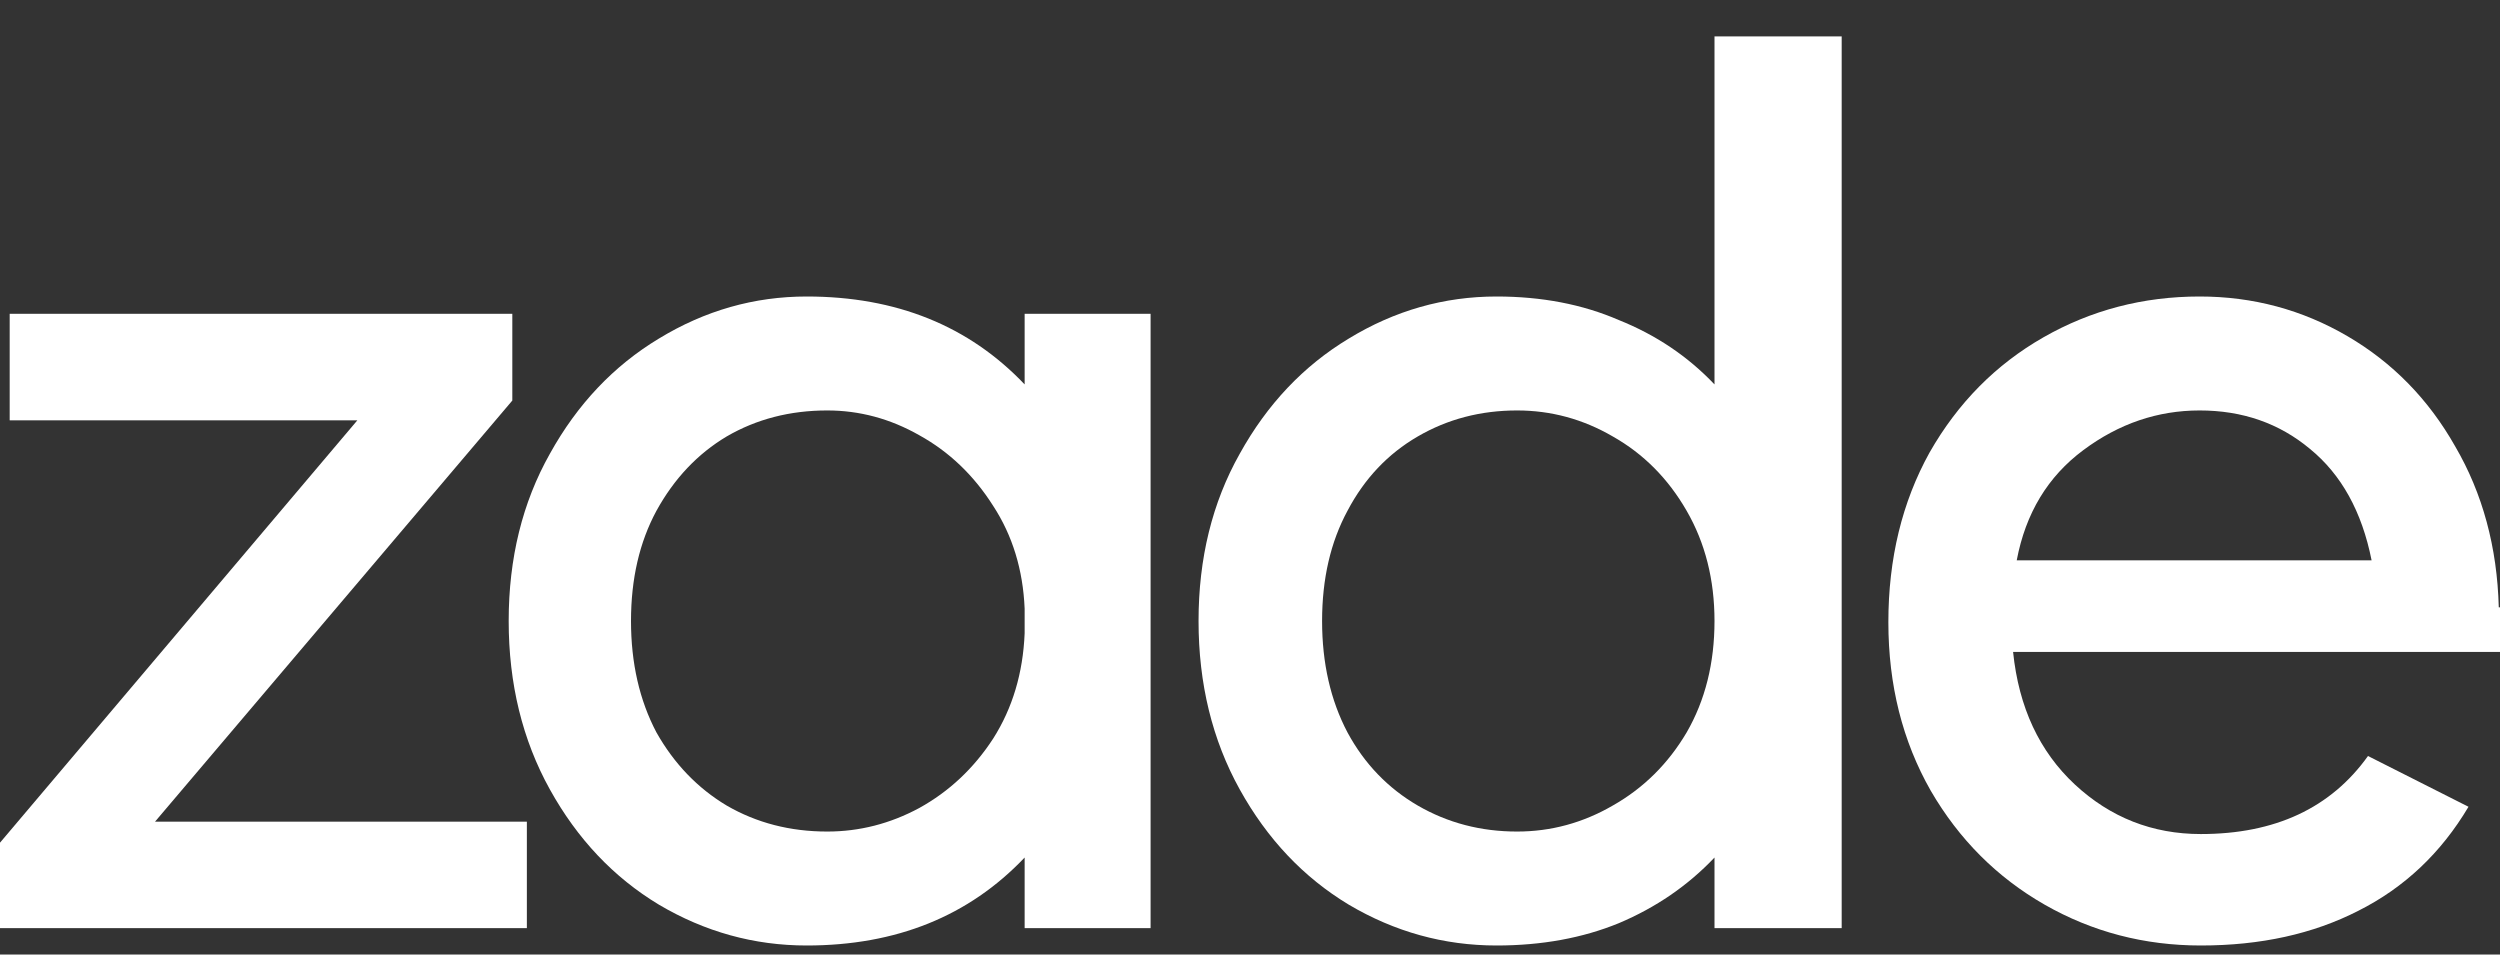
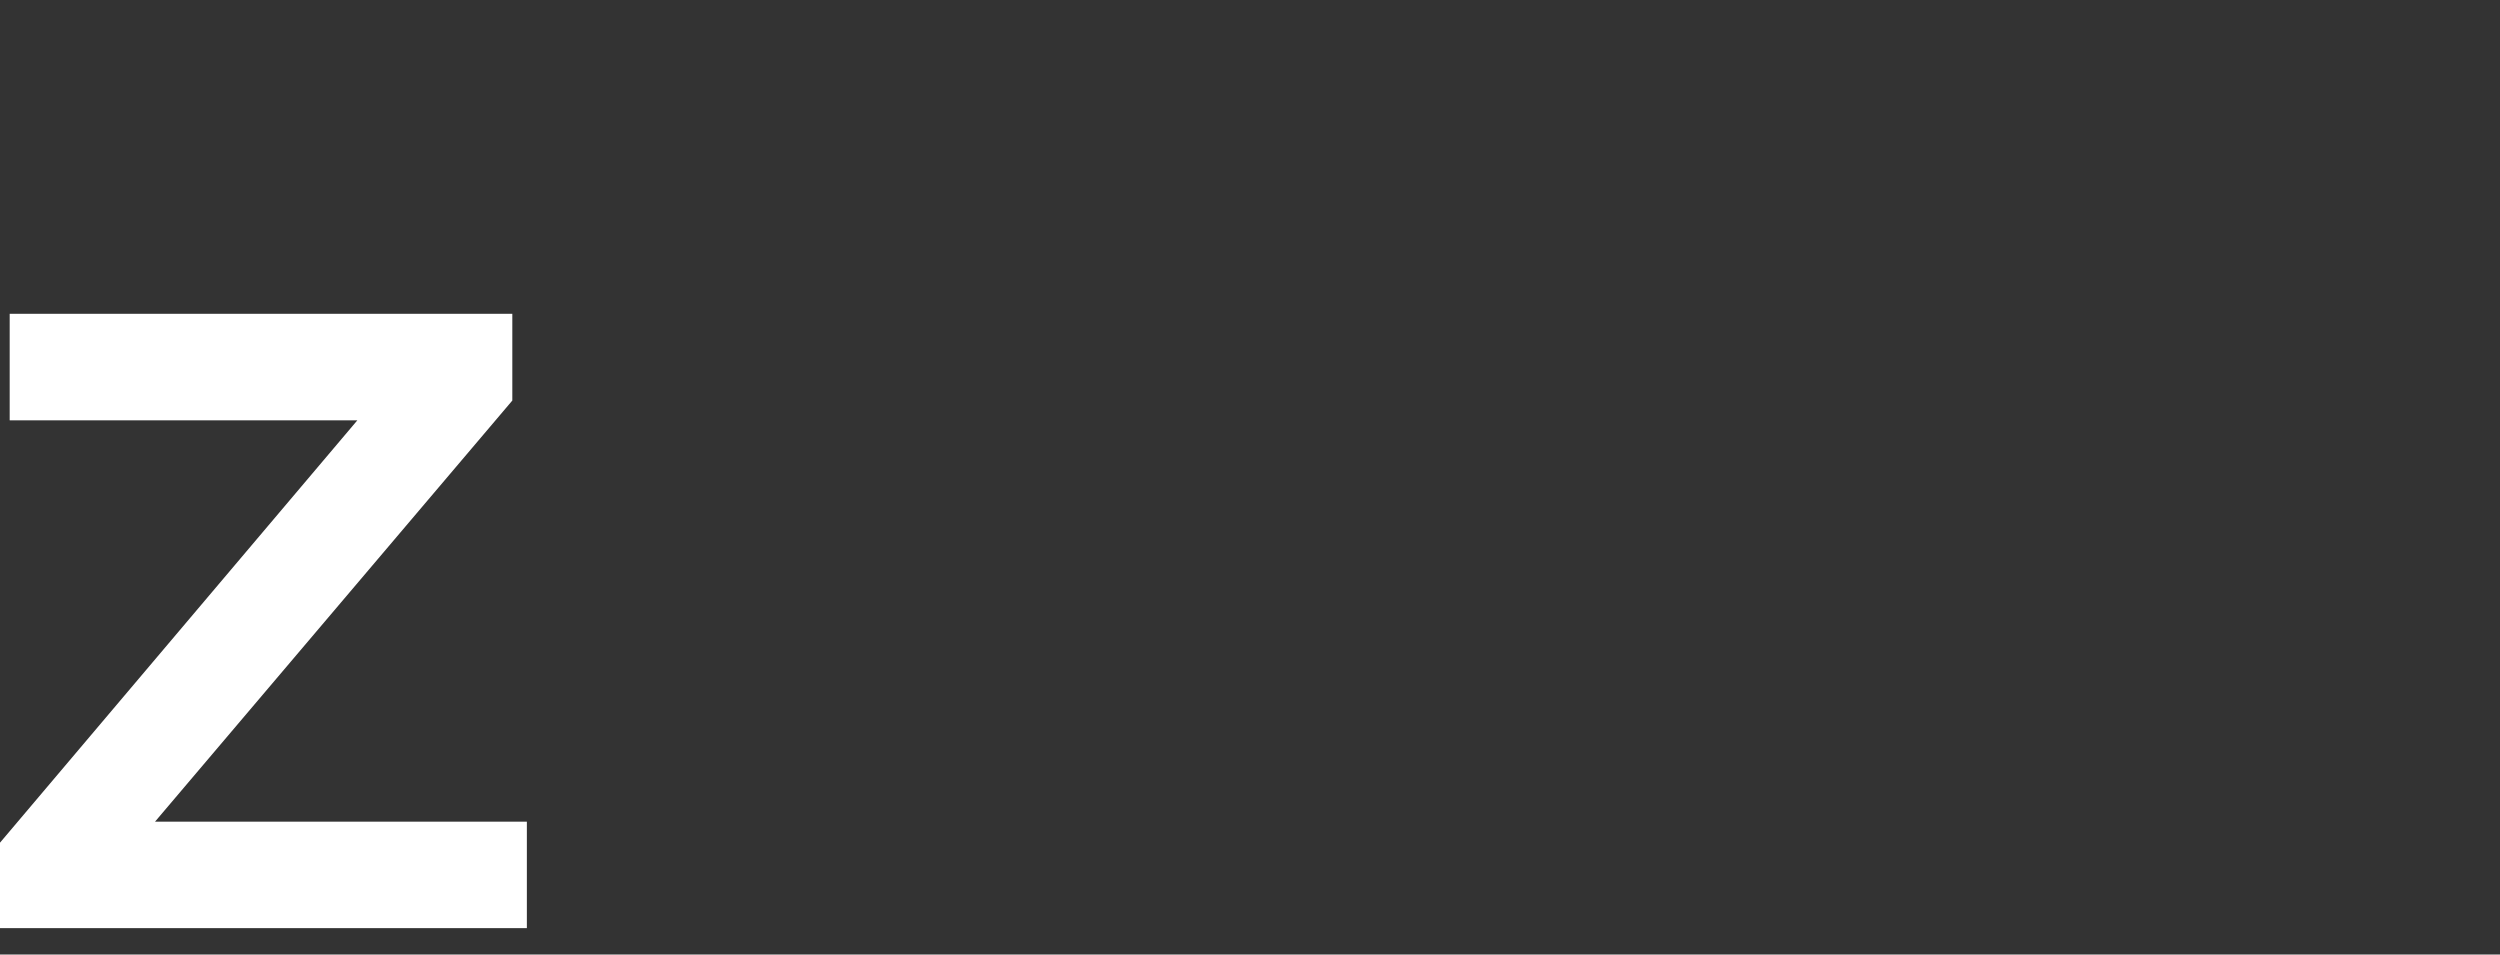
<svg xmlns="http://www.w3.org/2000/svg" width="55" height="21" viewBox="0 0 55 21" fill="none">
  <rect x="0" y="0" width="55" height="21" fill="#333333" stroke="none" />
  <g id="Header Logo">
    <g id="zade">
      <path d="M11.591 18.076V20.419H0V18.539L7.861 9.248H0.213V6.904H11.271V8.812L3.411 18.076H11.591Z" fill="white" />
-       <path d="M25.313 6.904V20.419H22.542V18.866C21.316 20.156 19.718 20.801 17.746 20.801C16.591 20.801 15.508 20.501 14.495 19.902C13.5 19.302 12.701 18.457 12.097 17.367C11.493 16.278 11.191 15.042 11.191 13.662C11.191 12.281 11.493 11.055 12.097 9.983C12.701 8.893 13.5 8.049 14.495 7.449C15.508 6.832 16.591 6.523 17.746 6.523C19.718 6.523 21.316 7.168 22.542 8.457V6.904H25.313ZM18.199 18.294C18.909 18.294 19.584 18.121 20.224 17.776C20.881 17.413 21.423 16.904 21.849 16.25C22.276 15.578 22.506 14.806 22.542 13.934V13.389C22.506 12.536 22.276 11.782 21.849 11.128C21.423 10.456 20.881 9.938 20.224 9.575C19.584 9.211 18.909 9.03 18.199 9.03C17.382 9.03 16.644 9.22 15.987 9.602C15.348 9.983 14.832 10.528 14.442 11.237C14.069 11.927 13.882 12.735 13.882 13.662C13.882 14.588 14.069 15.406 14.442 16.114C14.832 16.804 15.348 17.34 15.987 17.722C16.644 18.103 17.382 18.294 18.199 18.294Z" fill="white" />
-       <path d="M40.517 0.801V20.419H37.719V18.866C37.133 19.484 36.431 19.965 35.614 20.31C34.815 20.637 33.918 20.801 32.923 20.801C31.768 20.801 30.684 20.501 29.672 19.902C28.677 19.302 27.878 18.457 27.274 17.367C26.67 16.278 26.368 15.042 26.368 13.662C26.368 12.281 26.67 11.055 27.274 9.983C27.878 8.893 28.677 8.049 29.672 7.449C30.684 6.832 31.768 6.523 32.923 6.523C33.918 6.523 34.815 6.695 35.614 7.041C36.431 7.368 37.133 7.84 37.719 8.457V0.801H40.517ZM33.376 18.294C34.122 18.294 34.824 18.103 35.481 17.722C36.156 17.34 36.698 16.804 37.106 16.114C37.515 15.406 37.719 14.588 37.719 13.662C37.719 12.754 37.515 11.945 37.106 11.237C36.698 10.528 36.156 9.983 35.481 9.602C34.824 9.22 34.122 9.03 33.376 9.03C32.576 9.03 31.848 9.22 31.191 9.602C30.534 9.983 30.018 10.528 29.645 11.237C29.272 11.927 29.086 12.735 29.086 13.662C29.086 14.588 29.272 15.406 29.645 16.114C30.018 16.804 30.534 17.34 31.191 17.722C31.848 18.103 32.576 18.294 33.376 18.294Z" fill="white" />
-       <path d="M55 13.362V14.343H44.288C44.413 15.56 44.866 16.532 45.647 17.259C46.429 17.985 47.353 18.349 48.418 18.349C50.053 18.349 51.278 17.776 52.096 16.632L54.307 17.749C53.703 18.766 52.895 19.529 51.882 20.038C50.888 20.547 49.733 20.801 48.418 20.801C47.175 20.801 46.029 20.501 44.981 19.902C43.933 19.302 43.098 18.466 42.476 17.395C41.855 16.305 41.544 15.07 41.544 13.689C41.544 12.29 41.846 11.046 42.45 9.956C43.071 8.866 43.906 8.021 44.954 7.422C46.002 6.823 47.148 6.523 48.392 6.523C49.564 6.523 50.648 6.814 51.643 7.395C52.637 7.976 53.428 8.784 54.014 9.82C54.618 10.855 54.938 12.036 54.973 13.362H55ZM48.392 9.03C47.468 9.03 46.615 9.32 45.834 9.902C45.052 10.483 44.564 11.291 44.368 12.327H52.175C51.962 11.255 51.509 10.438 50.817 9.874C50.142 9.311 49.333 9.03 48.392 9.03Z" fill="white" />
    </g>
  </g>
</svg>